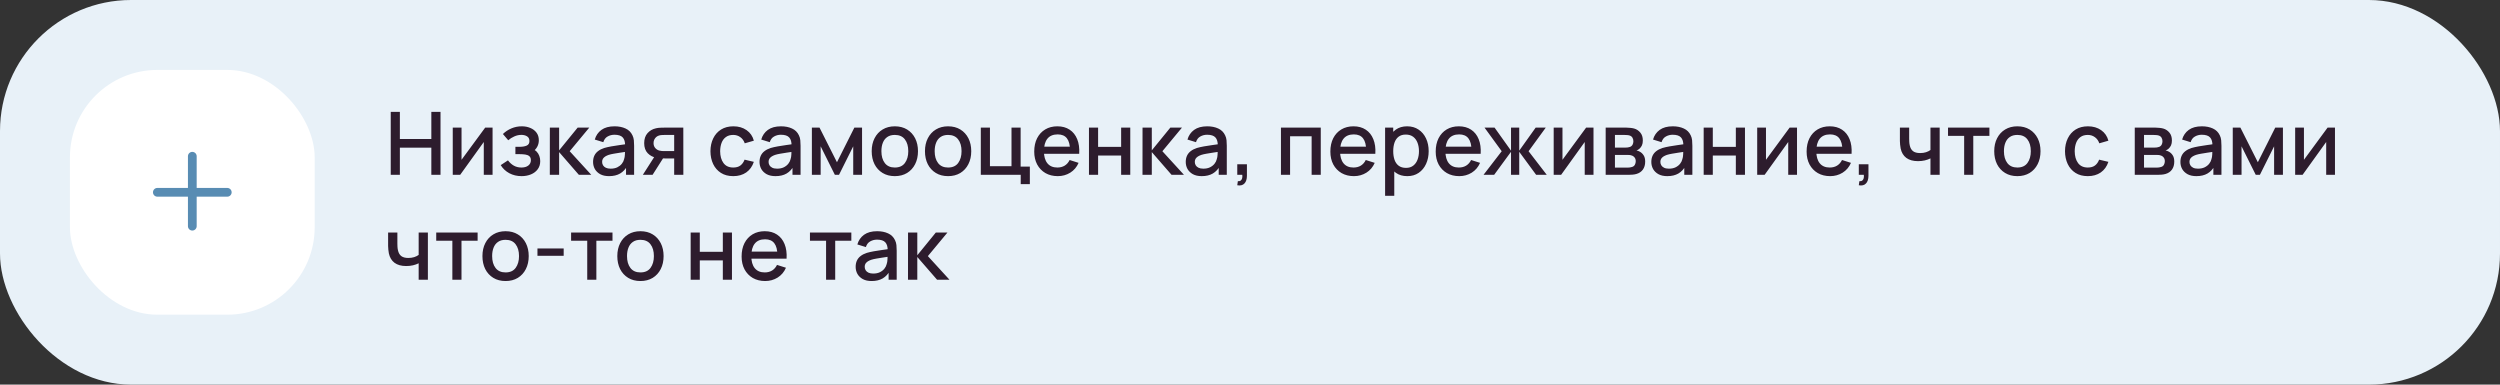
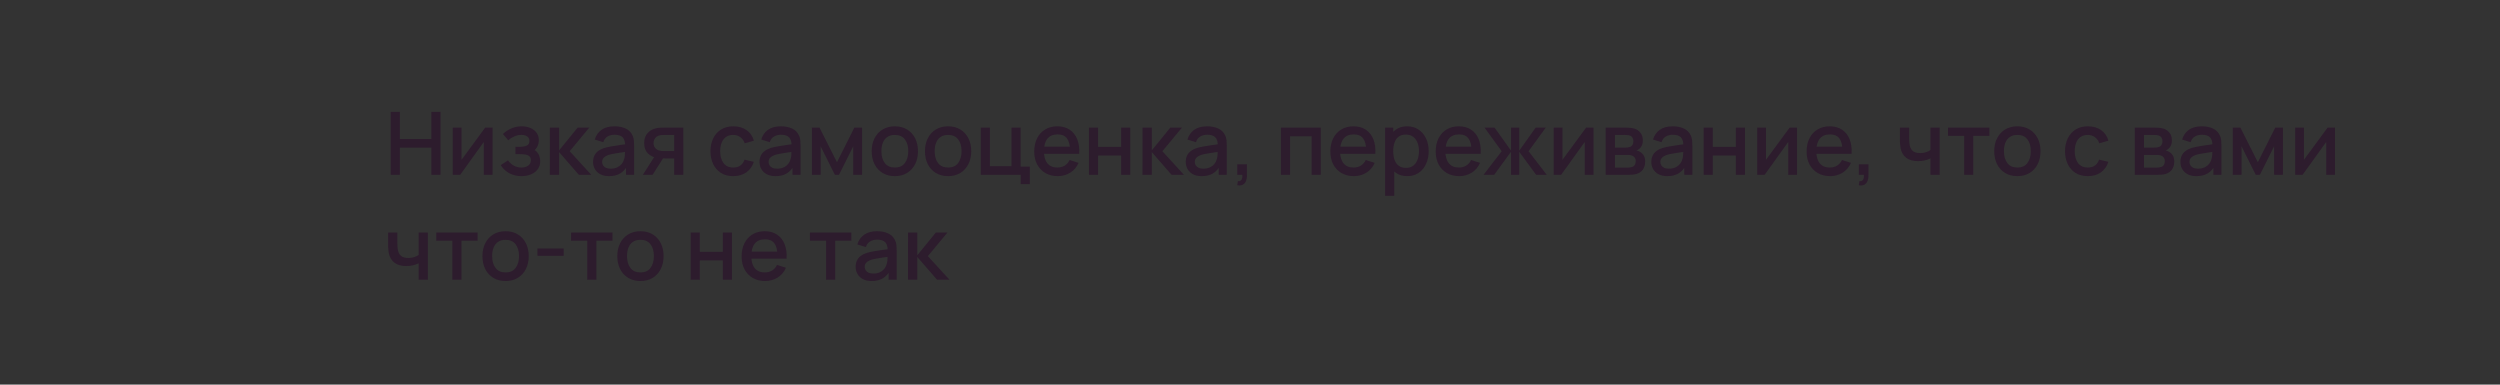
<svg xmlns="http://www.w3.org/2000/svg" width="572" height="88" viewBox="0 0 572 88" fill="none">
  <rect x="0" y="0" width="572" height="88" fill="#333333" stroke="none" />
-   <rect width="572" height="88" rx="30" fill="#E8F1F8" />
-   <rect x="16" y="16" width="56" height="56" rx="20" fill="white" />
-   <path fill-rule="evenodd" clip-rule="evenodd" d="M45 35.75C45 35.198 44.552 34.75 44 34.75C43.448 34.75 43 35.198 43 35.75V43H36C35.448 43 35 43.448 35 44C35 44.552 35.448 45 36 45H43V51.75C43 52.302 43.448 52.75 44 52.75C44.552 52.75 45 52.302 45 51.75V45H52C52.552 45 53 44.552 53 44C53 43.448 52.552 43 52 43H45V35.75Z" fill="#588CB3" />
  <path d="M89.4 40V25.6H91.49V31.81H98.69V25.6H100.79V40H98.69V33.78H91.49V40H89.4ZM112.699 29.2V40H110.689V32.49L105.289 40H103.589V29.2H105.599V36.56L111.009 29.2H112.699ZM119.344 40.3C118.297 40.3 117.357 40.077 116.524 39.63C115.697 39.183 115.044 38.567 114.564 37.78L116.224 36.69C116.61 37.21 117.057 37.613 117.564 37.9C118.077 38.187 118.654 38.33 119.294 38.33C119.96 38.33 120.487 38.18 120.874 37.88C121.267 37.573 121.464 37.163 121.464 36.65C121.464 36.243 121.35 35.943 121.124 35.75C120.904 35.55 120.597 35.42 120.204 35.36C119.817 35.3 119.377 35.27 118.884 35.27H117.924V33.59H118.884C119.537 33.59 120.074 33.5 120.494 33.32C120.92 33.133 121.134 32.783 121.134 32.27C121.134 31.77 120.95 31.41 120.584 31.19C120.224 30.97 119.794 30.86 119.294 30.86C118.734 30.86 118.19 30.98 117.664 31.22C117.137 31.453 116.677 31.743 116.284 32.09L115.064 30.66C115.637 30.107 116.29 29.677 117.024 29.37C117.764 29.057 118.557 28.9 119.404 28.9C120.097 28.9 120.737 29.023 121.324 29.27C121.917 29.51 122.39 29.867 122.744 30.34C123.104 30.813 123.284 31.397 123.284 32.09C123.284 32.63 123.164 33.123 122.924 33.57C122.684 34.017 122.317 34.423 121.824 34.79L121.764 34.08C122.17 34.207 122.51 34.41 122.784 34.69C123.057 34.97 123.26 35.3 123.394 35.68C123.534 36.053 123.604 36.45 123.604 36.87C123.604 37.597 123.41 38.217 123.024 38.73C122.644 39.243 122.13 39.633 121.484 39.9C120.837 40.167 120.124 40.3 119.344 40.3ZM125.796 40L125.806 29.2H127.926V34.4L132.166 29.2H134.826L130.346 34.6L135.286 40H132.446L127.926 34.8V40H125.796ZM139.345 40.3C138.545 40.3 137.875 40.153 137.335 39.86C136.795 39.56 136.385 39.167 136.105 38.68C135.831 38.187 135.695 37.647 135.695 37.06C135.695 36.513 135.791 36.033 135.985 35.62C136.178 35.207 136.465 34.857 136.845 34.57C137.225 34.277 137.691 34.04 138.245 33.86C138.725 33.72 139.268 33.597 139.875 33.49C140.481 33.383 141.118 33.283 141.785 33.19C142.458 33.097 143.125 33.003 143.785 32.91L143.025 33.33C143.038 32.483 142.858 31.857 142.485 31.45C142.118 31.037 141.485 30.83 140.585 30.83C140.018 30.83 139.498 30.963 139.025 31.23C138.551 31.49 138.221 31.923 138.035 32.53L136.085 31.93C136.351 31.003 136.858 30.267 137.605 29.72C138.358 29.173 139.358 28.9 140.605 28.9C141.571 28.9 142.411 29.067 143.125 29.4C143.845 29.727 144.371 30.247 144.705 30.96C144.878 31.313 144.985 31.687 145.025 32.08C145.065 32.473 145.085 32.897 145.085 33.35V40H143.235V37.53L143.595 37.85C143.148 38.677 142.578 39.293 141.885 39.7C141.198 40.1 140.351 40.3 139.345 40.3ZM139.715 38.59C140.308 38.59 140.818 38.487 141.245 38.28C141.671 38.067 142.015 37.797 142.275 37.47C142.535 37.143 142.705 36.803 142.785 36.45C142.898 36.13 142.961 35.77 142.975 35.37C142.995 34.97 143.005 34.65 143.005 34.41L143.685 34.66C143.025 34.76 142.425 34.85 141.885 34.93C141.345 35.01 140.855 35.09 140.415 35.17C139.981 35.243 139.595 35.333 139.255 35.44C138.968 35.54 138.711 35.66 138.485 35.8C138.265 35.94 138.088 36.11 137.955 36.31C137.828 36.51 137.765 36.753 137.765 37.04C137.765 37.32 137.835 37.58 137.975 37.82C138.115 38.053 138.328 38.24 138.615 38.38C138.901 38.52 139.268 38.59 139.715 38.59ZM154.251 40V36.25H152.111C151.858 36.25 151.555 36.24 151.201 36.22C150.855 36.2 150.528 36.163 150.221 36.11C149.415 35.963 148.741 35.613 148.201 35.06C147.661 34.5 147.391 33.73 147.391 32.75C147.391 31.803 147.645 31.043 148.151 30.47C148.665 29.89 149.315 29.517 150.101 29.35C150.441 29.27 150.788 29.227 151.141 29.22C151.501 29.207 151.805 29.2 152.051 29.2H156.341L156.351 40H154.251ZM147.081 40L149.811 35.73H152.021L149.311 40H147.081ZM151.931 34.57H154.251V30.88H151.931C151.785 30.88 151.605 30.887 151.391 30.9C151.178 30.913 150.971 30.95 150.771 31.01C150.565 31.07 150.365 31.177 150.171 31.33C149.985 31.483 149.831 31.68 149.711 31.92C149.591 32.153 149.531 32.423 149.531 32.73C149.531 33.19 149.661 33.57 149.921 33.87C150.181 34.163 150.491 34.357 150.851 34.45C151.045 34.503 151.238 34.537 151.431 34.55C151.625 34.563 151.791 34.57 151.931 34.57ZM167.77 40.3C166.663 40.3 165.723 40.053 164.95 39.56C164.177 39.067 163.583 38.39 163.17 37.53C162.763 36.67 162.557 35.693 162.55 34.6C162.557 33.487 162.77 32.503 163.19 31.65C163.61 30.79 164.21 30.117 164.99 29.63C165.77 29.143 166.707 28.9 167.8 28.9C168.98 28.9 169.987 29.193 170.82 29.78C171.66 30.367 172.213 31.17 172.48 32.19L170.4 32.79C170.193 32.183 169.853 31.713 169.38 31.38C168.913 31.04 168.377 30.87 167.77 30.87C167.083 30.87 166.52 31.033 166.08 31.36C165.64 31.68 165.313 32.12 165.1 32.68C164.887 33.24 164.777 33.88 164.77 34.6C164.777 35.713 165.03 36.613 165.53 37.3C166.037 37.987 166.783 38.33 167.77 38.33C168.443 38.33 168.987 38.177 169.4 37.87C169.82 37.557 170.14 37.11 170.36 36.53L172.48 37.03C172.127 38.083 171.543 38.893 170.73 39.46C169.917 40.02 168.93 40.3 167.77 40.3ZM177.43 40.3C176.63 40.3 175.96 40.153 175.42 39.86C174.88 39.56 174.47 39.167 174.19 38.68C173.917 38.187 173.78 37.647 173.78 37.06C173.78 36.513 173.877 36.033 174.07 35.62C174.264 35.207 174.55 34.857 174.93 34.57C175.31 34.277 175.777 34.04 176.33 33.86C176.81 33.72 177.354 33.597 177.96 33.49C178.567 33.383 179.204 33.283 179.87 33.19C180.544 33.097 181.21 33.003 181.87 32.91L181.11 33.33C181.124 32.483 180.944 31.857 180.57 31.45C180.204 31.037 179.57 30.83 178.67 30.83C178.104 30.83 177.584 30.963 177.11 31.23C176.637 31.49 176.307 31.923 176.12 32.53L174.17 31.93C174.437 31.003 174.944 30.267 175.69 29.72C176.444 29.173 177.444 28.9 178.69 28.9C179.657 28.9 180.497 29.067 181.21 29.4C181.93 29.727 182.457 30.247 182.79 30.96C182.964 31.313 183.07 31.687 183.11 32.08C183.15 32.473 183.17 32.897 183.17 33.35V40H181.32V37.53L181.68 37.85C181.234 38.677 180.664 39.293 179.97 39.7C179.284 40.1 178.437 40.3 177.43 40.3ZM177.8 38.59C178.394 38.59 178.904 38.487 179.33 38.28C179.757 38.067 180.1 37.797 180.36 37.47C180.62 37.143 180.79 36.803 180.87 36.45C180.984 36.13 181.047 35.77 181.06 35.37C181.08 34.97 181.09 34.65 181.09 34.41L181.77 34.66C181.11 34.76 180.51 34.85 179.97 34.93C179.43 35.01 178.94 35.09 178.5 35.17C178.067 35.243 177.68 35.333 177.34 35.44C177.054 35.54 176.797 35.66 176.57 35.8C176.35 35.94 176.174 36.11 176.04 36.31C175.914 36.51 175.85 36.753 175.85 37.04C175.85 37.32 175.92 37.58 176.06 37.82C176.2 38.053 176.414 38.24 176.7 38.38C176.987 38.52 177.354 38.59 177.8 38.59ZM185.757 40V29.2H187.507L191.497 37.12L195.477 29.2H197.237V40H195.217V33.48L191.967 40H191.017L187.767 33.48V40H185.757ZM204.735 40.3C203.655 40.3 202.718 40.057 201.925 39.57C201.131 39.083 200.518 38.413 200.085 37.56C199.658 36.7 199.445 35.71 199.445 34.59C199.445 33.463 199.665 32.473 200.105 31.62C200.545 30.76 201.161 30.093 201.955 29.62C202.748 29.14 203.675 28.9 204.735 28.9C205.815 28.9 206.751 29.143 207.545 29.63C208.338 30.117 208.951 30.787 209.385 31.64C209.818 32.493 210.035 33.477 210.035 34.59C210.035 35.717 209.815 36.71 209.375 37.57C208.941 38.423 208.328 39.093 207.535 39.58C206.741 40.06 205.808 40.3 204.735 40.3ZM204.735 38.33C205.768 38.33 206.538 37.983 207.045 37.29C207.558 36.59 207.815 35.69 207.815 34.59C207.815 33.463 207.555 32.563 207.035 31.89C206.521 31.21 205.755 30.87 204.735 30.87C204.035 30.87 203.458 31.03 203.005 31.35C202.551 31.663 202.215 32.1 201.995 32.66C201.775 33.213 201.665 33.857 201.665 34.59C201.665 35.723 201.925 36.63 202.445 37.31C202.965 37.99 203.728 38.33 204.735 38.33ZM216.922 40.3C215.842 40.3 214.905 40.057 214.112 39.57C213.319 39.083 212.705 38.413 212.272 37.56C211.845 36.7 211.632 35.71 211.632 34.59C211.632 33.463 211.852 32.473 212.292 31.62C212.732 30.76 213.349 30.093 214.142 29.62C214.935 29.14 215.862 28.9 216.922 28.9C218.002 28.9 218.939 29.143 219.732 29.63C220.525 30.117 221.139 30.787 221.572 31.64C222.005 32.493 222.222 33.477 222.222 34.59C222.222 35.717 222.002 36.71 221.562 37.57C221.129 38.423 220.515 39.093 219.722 39.58C218.929 40.06 217.995 40.3 216.922 40.3ZM216.922 38.33C217.955 38.33 218.725 37.983 219.232 37.29C219.745 36.59 220.002 35.69 220.002 34.59C220.002 33.463 219.742 32.563 219.222 31.89C218.709 31.21 217.942 30.87 216.922 30.87C216.222 30.87 215.645 31.03 215.192 31.35C214.739 31.663 214.402 32.1 214.182 32.66C213.962 33.213 213.852 33.857 213.852 34.59C213.852 35.723 214.112 36.63 214.632 37.31C215.152 37.99 215.915 38.33 216.922 38.33ZM233.54 42.13V40H224.41V29.2H226.5V38.03H231.43V29.2H233.52V38.12H235.63V42.13H233.54ZM242.022 40.3C240.949 40.3 240.005 40.067 239.192 39.6C238.385 39.127 237.755 38.47 237.302 37.63C236.855 36.783 236.632 35.803 236.632 34.69C236.632 33.51 236.852 32.487 237.292 31.62C237.739 30.753 238.359 30.083 239.152 29.61C239.945 29.137 240.869 28.9 241.922 28.9C243.022 28.9 243.959 29.157 244.732 29.67C245.505 30.177 246.082 30.9 246.462 31.84C246.849 32.78 247.002 33.897 246.922 35.19H244.832V34.43C244.819 33.177 244.579 32.25 244.112 31.65C243.652 31.05 242.949 30.75 242.002 30.75C240.955 30.75 240.169 31.08 239.642 31.74C239.115 32.4 238.852 33.353 238.852 34.6C238.852 35.787 239.115 36.707 239.642 37.36C240.169 38.007 240.929 38.33 241.922 38.33C242.575 38.33 243.139 38.183 243.612 37.89C244.092 37.59 244.465 37.163 244.732 36.61L246.782 37.26C246.362 38.227 245.725 38.977 244.872 39.51C244.019 40.037 243.069 40.3 242.022 40.3ZM238.172 35.19V33.56H245.882V35.19H238.172ZM249.156 40V29.2H251.246V33.61H256.516V29.2H258.606V40H256.516V35.58H251.246V40H249.156ZM261.402 40L261.412 29.2H263.532V34.4L267.772 29.2H270.432L265.952 34.6L270.892 40H268.052L263.532 34.8V40H261.402ZM274.95 40.3C274.15 40.3 273.48 40.153 272.94 39.86C272.4 39.56 271.99 39.167 271.71 38.68C271.437 38.187 271.3 37.647 271.3 37.06C271.3 36.513 271.397 36.033 271.59 35.62C271.783 35.207 272.07 34.857 272.45 34.57C272.83 34.277 273.297 34.04 273.85 33.86C274.33 33.72 274.873 33.597 275.48 33.49C276.087 33.383 276.723 33.283 277.39 33.19C278.063 33.097 278.73 33.003 279.39 32.91L278.63 33.33C278.643 32.483 278.463 31.857 278.09 31.45C277.723 31.037 277.09 30.83 276.19 30.83C275.623 30.83 275.103 30.963 274.63 31.23C274.157 31.49 273.827 31.923 273.64 32.53L271.69 31.93C271.957 31.003 272.463 30.267 273.21 29.72C273.963 29.173 274.963 28.9 276.21 28.9C277.177 28.9 278.017 29.067 278.73 29.4C279.45 29.727 279.977 30.247 280.31 30.96C280.483 31.313 280.59 31.687 280.63 32.08C280.67 32.473 280.69 32.897 280.69 33.35V40H278.84V37.53L279.2 37.85C278.753 38.677 278.183 39.293 277.49 39.7C276.803 40.1 275.957 40.3 274.95 40.3ZM275.32 38.59C275.913 38.59 276.423 38.487 276.85 38.28C277.277 38.067 277.62 37.797 277.88 37.47C278.14 37.143 278.31 36.803 278.39 36.45C278.503 36.13 278.567 35.77 278.58 35.37C278.6 34.97 278.61 34.65 278.61 34.41L279.29 34.66C278.63 34.76 278.03 34.85 277.49 34.93C276.95 35.01 276.46 35.09 276.02 35.17C275.587 35.243 275.2 35.333 274.86 35.44C274.573 35.54 274.317 35.66 274.09 35.8C273.87 35.94 273.693 36.11 273.56 36.31C273.433 36.51 273.37 36.753 273.37 37.04C273.37 37.32 273.44 37.58 273.58 37.82C273.72 38.053 273.933 38.24 274.22 38.38C274.507 38.52 274.873 38.59 275.32 38.59ZM283.087 42.39L283.217 41.46C283.503 41.48 283.727 41.427 283.887 41.3C284.047 41.173 284.153 40.997 284.207 40.77C284.26 40.543 284.27 40.287 284.237 40H283.087V37.59H285.297V40.2C285.297 40.987 285.107 41.58 284.727 41.98C284.353 42.38 283.807 42.517 283.087 42.39ZM293.081 40V29.2H302.191V40H300.101V31.17H295.171V40H293.081ZM309.776 40.3C308.703 40.3 307.759 40.067 306.946 39.6C306.139 39.127 305.509 38.47 305.056 37.63C304.609 36.783 304.386 35.803 304.386 34.69C304.386 33.51 304.606 32.487 305.046 31.62C305.493 30.753 306.113 30.083 306.906 29.61C307.699 29.137 308.623 28.9 309.676 28.9C310.776 28.9 311.713 29.157 312.486 29.67C313.259 30.177 313.836 30.9 314.216 31.84C314.603 32.78 314.756 33.897 314.676 35.19H312.586V34.43C312.573 33.177 312.333 32.25 311.866 31.65C311.406 31.05 310.703 30.75 309.756 30.75C308.709 30.75 307.923 31.08 307.396 31.74C306.869 32.4 306.606 33.353 306.606 34.6C306.606 35.787 306.869 36.707 307.396 37.36C307.923 38.007 308.683 38.33 309.676 38.33C310.329 38.33 310.893 38.183 311.366 37.89C311.846 37.59 312.219 37.163 312.486 36.61L314.536 37.26C314.116 38.227 313.479 38.977 312.626 39.51C311.773 40.037 310.823 40.3 309.776 40.3ZM305.926 35.19V33.56H313.636V35.19H305.926ZM321.99 40.3C320.956 40.3 320.09 40.05 319.39 39.55C318.69 39.043 318.16 38.36 317.8 37.5C317.44 36.64 317.26 35.67 317.26 34.59C317.26 33.51 317.436 32.54 317.79 31.68C318.15 30.82 318.676 30.143 319.37 29.65C320.07 29.15 320.93 28.9 321.95 28.9C322.963 28.9 323.836 29.15 324.57 29.65C325.31 30.143 325.88 30.82 326.28 31.68C326.68 32.533 326.88 33.503 326.88 34.59C326.88 35.67 326.68 36.643 326.28 37.51C325.886 38.37 325.323 39.05 324.59 39.55C323.863 40.05 322.996 40.3 321.99 40.3ZM316.91 44.8V29.2H318.77V36.97H319.01V44.8H316.91ZM321.7 38.41C322.366 38.41 322.916 38.24 323.35 37.9C323.79 37.56 324.116 37.103 324.33 36.53C324.55 35.95 324.66 35.303 324.66 34.59C324.66 33.883 324.55 33.243 324.33 32.67C324.116 32.097 323.786 31.64 323.34 31.3C322.893 30.96 322.323 30.79 321.63 30.79C320.976 30.79 320.436 30.95 320.01 31.27C319.59 31.59 319.276 32.037 319.07 32.61C318.87 33.183 318.77 33.843 318.77 34.59C318.77 35.337 318.87 35.997 319.07 36.57C319.27 37.143 319.586 37.593 320.02 37.92C320.453 38.247 321.013 38.41 321.7 38.41ZM333.878 40.3C332.804 40.3 331.861 40.067 331.048 39.6C330.241 39.127 329.611 38.47 329.157 37.63C328.711 36.783 328.488 35.803 328.488 34.69C328.488 33.51 328.708 32.487 329.148 31.62C329.594 30.753 330.214 30.083 331.008 29.61C331.801 29.137 332.724 28.9 333.778 28.9C334.878 28.9 335.814 29.157 336.588 29.67C337.361 30.177 337.938 30.9 338.318 31.84C338.704 32.78 338.858 33.897 338.778 35.19H336.688V34.43C336.674 33.177 336.434 32.25 335.968 31.65C335.508 31.05 334.804 30.75 333.858 30.75C332.811 30.75 332.024 31.08 331.498 31.74C330.971 32.4 330.708 33.353 330.708 34.6C330.708 35.787 330.971 36.707 331.498 37.36C332.024 38.007 332.784 38.33 333.778 38.33C334.431 38.33 334.994 38.183 335.468 37.89C335.948 37.59 336.321 37.163 336.588 36.61L338.638 37.26C338.218 38.227 337.581 38.977 336.728 39.51C335.874 40.037 334.924 40.3 333.878 40.3ZM330.028 35.19V33.56H337.737V35.19H330.028ZM339.43 40L343.59 34.6L339.66 29.2H341.96L345.72 34.47V29.2H347.6V34.47L351.36 29.2H353.67L349.74 34.6L353.9 40H351.47L347.6 34.73V40H345.72V34.73L341.86 40H339.43ZM364.594 29.2V40H362.584V32.49L357.184 40H355.484V29.2H357.494V36.56L362.904 29.2H364.594ZM367.378 40V29.2H372.128C372.442 29.2 372.755 29.22 373.068 29.26C373.382 29.293 373.658 29.343 373.898 29.41C374.445 29.563 374.912 29.87 375.298 30.33C375.685 30.783 375.878 31.39 375.878 32.15C375.878 32.583 375.812 32.95 375.678 33.25C375.545 33.543 375.362 33.797 375.128 34.01C375.022 34.103 374.908 34.187 374.788 34.26C374.668 34.333 374.548 34.39 374.428 34.43C374.675 34.47 374.918 34.557 375.158 34.69C375.525 34.883 375.825 35.163 376.058 35.53C376.298 35.89 376.418 36.373 376.418 36.98C376.418 37.707 376.242 38.317 375.888 38.81C375.535 39.297 375.035 39.63 374.388 39.81C374.135 39.883 373.848 39.933 373.528 39.96C373.215 39.987 372.902 40 372.588 40H367.378ZM369.498 38.35H372.458C372.598 38.35 372.758 38.337 372.938 38.31C373.118 38.283 373.278 38.247 373.418 38.2C373.718 38.107 373.932 37.937 374.058 37.69C374.192 37.443 374.258 37.18 374.258 36.9C374.258 36.52 374.158 36.217 373.958 35.99C373.758 35.757 373.505 35.607 373.198 35.54C373.065 35.493 372.918 35.467 372.758 35.46C372.598 35.453 372.462 35.45 372.348 35.45H369.498V38.35ZM369.498 33.77H371.838C372.032 33.77 372.228 33.76 372.428 33.74C372.628 33.713 372.802 33.67 372.948 33.61C373.208 33.51 373.402 33.343 373.528 33.11C373.655 32.87 373.718 32.61 373.718 32.33C373.718 32.023 373.648 31.75 373.508 31.51C373.368 31.27 373.158 31.103 372.878 31.01C372.685 30.943 372.462 30.907 372.208 30.9C371.962 30.887 371.805 30.88 371.738 30.88H369.498V33.77ZM381.473 40.3C380.673 40.3 380.003 40.153 379.463 39.86C378.923 39.56 378.513 39.167 378.233 38.68C377.96 38.187 377.823 37.647 377.823 37.06C377.823 36.513 377.92 36.033 378.113 35.62C378.307 35.207 378.593 34.857 378.973 34.57C379.353 34.277 379.82 34.04 380.373 33.86C380.853 33.72 381.397 33.597 382.003 33.49C382.61 33.383 383.247 33.283 383.913 33.19C384.587 33.097 385.253 33.003 385.913 32.91L385.153 33.33C385.167 32.483 384.987 31.857 384.613 31.45C384.247 31.037 383.613 30.83 382.713 30.83C382.147 30.83 381.627 30.963 381.153 31.23C380.68 31.49 380.35 31.923 380.163 32.53L378.213 31.93C378.48 31.003 378.987 30.267 379.733 29.72C380.487 29.173 381.487 28.9 382.733 28.9C383.7 28.9 384.54 29.067 385.253 29.4C385.973 29.727 386.5 30.247 386.833 30.96C387.007 31.313 387.113 31.687 387.153 32.08C387.193 32.473 387.213 32.897 387.213 33.35V40H385.363V37.53L385.723 37.85C385.277 38.677 384.707 39.293 384.013 39.7C383.327 40.1 382.48 40.3 381.473 40.3ZM381.843 38.59C382.437 38.59 382.947 38.487 383.373 38.28C383.8 38.067 384.143 37.797 384.403 37.47C384.663 37.143 384.833 36.803 384.913 36.45C385.027 36.13 385.09 35.77 385.103 35.37C385.123 34.97 385.133 34.65 385.133 34.41L385.813 34.66C385.153 34.76 384.553 34.85 384.013 34.93C383.473 35.01 382.983 35.09 382.543 35.17C382.11 35.243 381.723 35.333 381.383 35.44C381.097 35.54 380.84 35.66 380.613 35.8C380.393 35.94 380.217 36.11 380.083 36.31C379.957 36.51 379.893 36.753 379.893 37.04C379.893 37.32 379.963 37.58 380.103 37.82C380.243 38.053 380.457 38.24 380.743 38.38C381.03 38.52 381.397 38.59 381.843 38.59ZM389.8 40V29.2H391.89V33.61H397.16V29.2H399.25V40H397.16V35.58H391.89V40H389.8ZM411.156 29.2V40H409.146V32.49L403.746 40H402.046V29.2H404.056V36.56L409.466 29.2H411.156ZM418.741 40.3C417.667 40.3 416.724 40.067 415.911 39.6C415.104 39.127 414.474 38.47 414.021 37.63C413.574 36.783 413.351 35.803 413.351 34.69C413.351 33.51 413.571 32.487 414.011 31.62C414.457 30.753 415.077 30.083 415.871 29.61C416.664 29.137 417.587 28.9 418.641 28.9C419.741 28.9 420.677 29.157 421.451 29.67C422.224 30.177 422.801 30.9 423.181 31.84C423.567 32.78 423.721 33.897 423.641 35.19H421.551V34.43C421.537 33.177 421.297 32.25 420.831 31.65C420.371 31.05 419.667 30.75 418.721 30.75C417.674 30.75 416.887 31.08 416.361 31.74C415.834 32.4 415.571 33.353 415.571 34.6C415.571 35.787 415.834 36.707 416.361 37.36C416.887 38.007 417.647 38.33 418.641 38.33C419.294 38.33 419.857 38.183 420.331 37.89C420.811 37.59 421.184 37.163 421.451 36.61L423.501 37.26C423.081 38.227 422.444 38.977 421.591 39.51C420.737 40.037 419.787 40.3 418.741 40.3ZM414.891 35.19V33.56H422.601V35.19H414.891ZM425.294 42.39L425.424 41.46C425.71 41.48 425.934 41.427 426.094 41.3C426.254 41.173 426.36 40.997 426.414 40.77C426.467 40.543 426.477 40.287 426.444 40H425.294V37.59H427.504V40.2C427.504 40.987 427.314 41.58 426.934 41.98C426.56 42.38 426.014 42.517 425.294 42.39ZM441.688 40V36.24C441.322 36.427 440.892 36.58 440.398 36.7C439.905 36.813 439.385 36.87 438.838 36.87C437.732 36.87 436.842 36.623 436.168 36.13C435.502 35.63 435.068 34.91 434.868 33.97C434.815 33.69 434.775 33.403 434.748 33.11C434.722 32.81 434.705 32.537 434.698 32.29C434.698 32.043 434.698 31.86 434.698 31.74V29.2H436.818V31.74C436.818 31.913 436.825 32.143 436.838 32.43C436.852 32.71 436.888 32.983 436.948 33.25C437.075 33.85 437.328 34.297 437.708 34.59C438.088 34.877 438.625 35.02 439.318 35.02C439.818 35.02 440.268 34.957 440.668 34.83C441.075 34.697 441.415 34.527 441.688 34.32V29.2H443.798V40H441.688ZM449.397 40V31.08H445.707V29.2H455.177V31.08H451.487V40H449.397ZM461.57 40.3C460.49 40.3 459.554 40.057 458.76 39.57C457.967 39.083 457.354 38.413 456.92 37.56C456.494 36.7 456.28 35.71 456.28 34.59C456.28 33.463 456.5 32.473 456.94 31.62C457.38 30.76 457.997 30.093 458.79 29.62C459.584 29.14 460.51 28.9 461.57 28.9C462.65 28.9 463.587 29.143 464.38 29.63C465.174 30.117 465.787 30.787 466.22 31.64C466.654 32.493 466.87 33.477 466.87 34.59C466.87 35.717 466.65 36.71 466.21 37.57C465.777 38.423 465.164 39.093 464.37 39.58C463.577 40.06 462.644 40.3 461.57 40.3ZM461.57 38.33C462.604 38.33 463.374 37.983 463.88 37.29C464.394 36.59 464.65 35.69 464.65 34.59C464.65 33.463 464.39 32.563 463.87 31.89C463.357 31.21 462.59 30.87 461.57 30.87C460.87 30.87 460.294 31.03 459.84 31.35C459.387 31.663 459.05 32.1 458.83 32.66C458.61 33.213 458.5 33.857 458.5 34.59C458.5 35.723 458.76 36.63 459.28 37.31C459.8 37.99 460.564 38.33 461.57 38.33ZM477.692 40.3C476.585 40.3 475.645 40.053 474.872 39.56C474.099 39.067 473.505 38.39 473.092 37.53C472.685 36.67 472.479 35.693 472.472 34.6C472.479 33.487 472.692 32.503 473.112 31.65C473.532 30.79 474.132 30.117 474.912 29.63C475.692 29.143 476.629 28.9 477.722 28.9C478.902 28.9 479.909 29.193 480.742 29.78C481.582 30.367 482.135 31.17 482.402 32.19L480.322 32.79C480.115 32.183 479.775 31.713 479.302 31.38C478.835 31.04 478.299 30.87 477.692 30.87C477.005 30.87 476.442 31.033 476.002 31.36C475.562 31.68 475.235 32.12 475.022 32.68C474.809 33.24 474.699 33.88 474.692 34.6C474.699 35.713 474.952 36.613 475.452 37.3C475.959 37.987 476.705 38.33 477.692 38.33C478.365 38.33 478.909 38.177 479.322 37.87C479.742 37.557 480.062 37.11 480.282 36.53L482.402 37.03C482.049 38.083 481.465 38.893 480.652 39.46C479.839 40.02 478.852 40.3 477.692 40.3ZM488.433 40V29.2H493.183C493.496 29.2 493.81 29.22 494.123 29.26C494.436 29.293 494.713 29.343 494.953 29.41C495.5 29.563 495.966 29.87 496.353 30.33C496.74 30.783 496.933 31.39 496.933 32.15C496.933 32.583 496.866 32.95 496.733 33.25C496.6 33.543 496.416 33.797 496.183 34.01C496.076 34.103 495.963 34.187 495.843 34.26C495.723 34.333 495.603 34.39 495.483 34.43C495.73 34.47 495.973 34.557 496.213 34.69C496.58 34.883 496.88 35.163 497.113 35.53C497.353 35.89 497.473 36.373 497.473 36.98C497.473 37.707 497.296 38.317 496.943 38.81C496.59 39.297 496.09 39.63 495.443 39.81C495.19 39.883 494.903 39.933 494.583 39.96C494.27 39.987 493.956 40 493.643 40H488.433ZM490.553 38.35H493.513C493.653 38.35 493.813 38.337 493.993 38.31C494.173 38.283 494.333 38.247 494.473 38.2C494.773 38.107 494.986 37.937 495.113 37.69C495.246 37.443 495.313 37.18 495.313 36.9C495.313 36.52 495.213 36.217 495.013 35.99C494.813 35.757 494.56 35.607 494.253 35.54C494.12 35.493 493.973 35.467 493.813 35.46C493.653 35.453 493.516 35.45 493.403 35.45H490.553V38.35ZM490.553 33.77H492.893C493.086 33.77 493.283 33.76 493.483 33.74C493.683 33.713 493.856 33.67 494.003 33.61C494.263 33.51 494.456 33.343 494.583 33.11C494.71 32.87 494.773 32.61 494.773 32.33C494.773 32.023 494.703 31.75 494.563 31.51C494.423 31.27 494.213 31.103 493.933 31.01C493.74 30.943 493.516 30.907 493.263 30.9C493.016 30.887 492.86 30.88 492.793 30.88H490.553V33.77ZM502.528 40.3C501.728 40.3 501.058 40.153 500.518 39.86C499.978 39.56 499.568 39.167 499.288 38.68C499.015 38.187 498.878 37.647 498.878 37.06C498.878 36.513 498.975 36.033 499.168 35.62C499.361 35.207 499.648 34.857 500.028 34.57C500.408 34.277 500.875 34.04 501.428 33.86C501.908 33.72 502.451 33.597 503.058 33.49C503.665 33.383 504.301 33.283 504.968 33.19C505.641 33.097 506.308 33.003 506.968 32.91L506.208 33.33C506.221 32.483 506.041 31.857 505.668 31.45C505.301 31.037 504.668 30.83 503.768 30.83C503.201 30.83 502.681 30.963 502.208 31.23C501.735 31.49 501.405 31.923 501.218 32.53L499.268 31.93C499.535 31.003 500.041 30.267 500.788 29.72C501.541 29.173 502.541 28.9 503.788 28.9C504.755 28.9 505.595 29.067 506.308 29.4C507.028 29.727 507.555 30.247 507.888 30.96C508.061 31.313 508.168 31.687 508.208 32.08C508.248 32.473 508.268 32.897 508.268 33.35V40H506.418V37.53L506.778 37.85C506.331 38.677 505.761 39.293 505.068 39.7C504.381 40.1 503.535 40.3 502.528 40.3ZM502.898 38.59C503.491 38.59 504.001 38.487 504.428 38.28C504.855 38.067 505.198 37.797 505.458 37.47C505.718 37.143 505.888 36.803 505.968 36.45C506.081 36.13 506.145 35.77 506.158 35.37C506.178 34.97 506.188 34.65 506.188 34.41L506.868 34.66C506.208 34.76 505.608 34.85 505.068 34.93C504.528 35.01 504.038 35.09 503.598 35.17C503.165 35.243 502.778 35.333 502.438 35.44C502.151 35.54 501.895 35.66 501.668 35.8C501.448 35.94 501.271 36.11 501.138 36.31C501.011 36.51 500.948 36.753 500.948 37.04C500.948 37.32 501.018 37.58 501.158 37.82C501.298 38.053 501.511 38.24 501.798 38.38C502.085 38.52 502.451 38.59 502.898 38.59ZM510.855 40V29.2H512.605L516.595 37.12L520.575 29.2H522.335V40H520.315V33.48L517.065 40H516.115L512.865 33.48V40H510.855ZM534.242 29.2V40H532.232V32.49L526.832 40H525.132V29.2H527.142V36.56L532.552 29.2H534.242ZM95.79 64V60.24C95.423 60.427 94.993 60.58 94.5 60.7C94.007 60.813 93.487 60.87 92.94 60.87C91.833 60.87 90.943 60.623 90.27 60.13C89.603 59.63 89.17 58.91 88.97 57.97C88.917 57.69 88.877 57.403 88.85 57.11C88.823 56.81 88.807 56.537 88.8 56.29C88.8 56.043 88.8 55.86 88.8 55.74V53.2H90.92V55.74C90.92 55.913 90.927 56.143 90.94 56.43C90.953 56.71 90.99 56.983 91.05 57.25C91.177 57.85 91.43 58.297 91.81 58.59C92.19 58.877 92.727 59.02 93.42 59.02C93.92 59.02 94.37 58.957 94.77 58.83C95.177 58.697 95.517 58.527 95.79 58.32V53.2H97.9V64H95.79ZM103.499 64V55.08H99.809V53.2H109.279V55.08H105.589V64H103.499ZM115.672 64.3C114.592 64.3 113.655 64.057 112.862 63.57C112.069 63.083 111.455 62.413 111.022 61.56C110.595 60.7 110.382 59.71 110.382 58.59C110.382 57.463 110.602 56.473 111.042 55.62C111.482 54.76 112.099 54.093 112.892 53.62C113.685 53.14 114.612 52.9 115.672 52.9C116.752 52.9 117.689 53.143 118.482 53.63C119.275 54.117 119.889 54.787 120.322 55.64C120.755 56.493 120.972 57.477 120.972 58.59C120.972 59.717 120.752 60.71 120.312 61.57C119.879 62.423 119.265 63.093 118.472 63.58C117.679 64.06 116.745 64.3 115.672 64.3ZM115.672 62.33C116.705 62.33 117.475 61.983 117.982 61.29C118.495 60.59 118.752 59.69 118.752 58.59C118.752 57.463 118.492 56.563 117.972 55.89C117.459 55.21 116.692 54.87 115.672 54.87C114.972 54.87 114.395 55.03 113.942 55.35C113.489 55.663 113.152 56.1 112.932 56.66C112.712 57.213 112.602 57.857 112.602 58.59C112.602 59.723 112.862 60.63 113.382 61.31C113.902 61.99 114.665 62.33 115.672 62.33ZM122.97 58.53V56.85H128.97V58.53H122.97ZM134.358 64V55.08H130.668V53.2H140.138V55.08H136.448V64H134.358ZM146.531 64.3C145.451 64.3 144.515 64.057 143.721 63.57C142.928 63.083 142.315 62.413 141.881 61.56C141.455 60.7 141.241 59.71 141.241 58.59C141.241 57.463 141.461 56.473 141.901 55.62C142.341 54.76 142.958 54.093 143.751 53.62C144.545 53.14 145.471 52.9 146.531 52.9C147.611 52.9 148.548 53.143 149.341 53.63C150.135 54.117 150.748 54.787 151.181 55.64C151.615 56.493 151.831 57.477 151.831 58.59C151.831 59.717 151.611 60.71 151.171 61.57C150.738 62.423 150.125 63.093 149.331 63.58C148.538 64.06 147.605 64.3 146.531 64.3ZM146.531 62.33C147.565 62.33 148.335 61.983 148.841 61.29C149.355 60.59 149.611 59.69 149.611 58.59C149.611 57.463 149.351 56.563 148.831 55.89C148.318 55.21 147.551 54.87 146.531 54.87C145.831 54.87 145.255 55.03 144.801 55.35C144.348 55.663 144.011 56.1 143.791 56.66C143.571 57.213 143.461 57.857 143.461 58.59C143.461 59.723 143.721 60.63 144.241 61.31C144.761 61.99 145.525 62.33 146.531 62.33ZM158.023 64V53.2H160.113V57.61H165.383V53.2H167.473V64H165.383V59.58H160.113V64H158.023ZM175.069 64.3C173.996 64.3 173.052 64.067 172.239 63.6C171.432 63.127 170.802 62.47 170.349 61.63C169.902 60.783 169.679 59.803 169.679 58.69C169.679 57.51 169.899 56.487 170.339 55.62C170.786 54.753 171.406 54.083 172.199 53.61C172.992 53.137 173.916 52.9 174.969 52.9C176.069 52.9 177.006 53.157 177.779 53.67C178.552 54.177 179.129 54.9 179.509 55.84C179.896 56.78 180.049 57.897 179.969 59.19H177.879V58.43C177.866 57.177 177.626 56.25 177.159 55.65C176.699 55.05 175.996 54.75 175.049 54.75C174.002 54.75 173.216 55.08 172.689 55.74C172.162 56.4 171.899 57.353 171.899 58.6C171.899 59.787 172.162 60.707 172.689 61.36C173.216 62.007 173.976 62.33 174.969 62.33C175.622 62.33 176.186 62.183 176.659 61.89C177.139 61.59 177.512 61.163 177.779 60.61L179.829 61.26C179.409 62.227 178.772 62.977 177.919 63.51C177.066 64.037 176.116 64.3 175.069 64.3ZM171.219 59.19V57.56H178.929V59.19H171.219ZM189.006 64V55.08H185.316V53.2H194.786V55.08H191.096V64H189.006ZM199.423 64.3C198.623 64.3 197.953 64.153 197.413 63.86C196.873 63.56 196.463 63.167 196.183 62.68C195.909 62.187 195.773 61.647 195.773 61.06C195.773 60.513 195.869 60.033 196.063 59.62C196.256 59.207 196.543 58.857 196.923 58.57C197.303 58.277 197.769 58.04 198.323 57.86C198.803 57.72 199.346 57.597 199.953 57.49C200.559 57.383 201.196 57.283 201.863 57.19C202.536 57.097 203.203 57.003 203.863 56.91L203.103 57.33C203.116 56.483 202.936 55.857 202.563 55.45C202.196 55.037 201.563 54.83 200.663 54.83C200.096 54.83 199.576 54.963 199.103 55.23C198.629 55.49 198.299 55.923 198.113 56.53L196.163 55.93C196.429 55.003 196.936 54.267 197.683 53.72C198.436 53.173 199.436 52.9 200.683 52.9C201.649 52.9 202.489 53.067 203.203 53.4C203.923 53.727 204.449 54.247 204.783 54.96C204.956 55.313 205.063 55.687 205.103 56.08C205.143 56.473 205.163 56.897 205.163 57.35V64H203.313V61.53L203.673 61.85C203.226 62.677 202.656 63.293 201.963 63.7C201.276 64.1 200.429 64.3 199.423 64.3ZM199.793 62.59C200.386 62.59 200.896 62.487 201.323 62.28C201.749 62.067 202.093 61.797 202.353 61.47C202.613 61.143 202.783 60.803 202.863 60.45C202.976 60.13 203.039 59.77 203.053 59.37C203.073 58.97 203.083 58.65 203.083 58.41L203.763 58.66C203.103 58.76 202.503 58.85 201.963 58.93C201.423 59.01 200.933 59.09 200.493 59.17C200.059 59.243 199.673 59.333 199.333 59.44C199.046 59.54 198.789 59.66 198.563 59.8C198.343 59.94 198.166 60.11 198.033 60.31C197.906 60.51 197.843 60.753 197.843 61.04C197.843 61.32 197.913 61.58 198.053 61.82C198.193 62.053 198.406 62.24 198.693 62.38C198.979 62.52 199.346 62.59 199.793 62.59ZM207.749 64L207.759 53.2H209.879V58.4L214.119 53.2H216.779L212.299 58.6L217.239 64H214.399L209.879 58.8V64H207.749Z" fill="#2D1C2D" />
</svg>